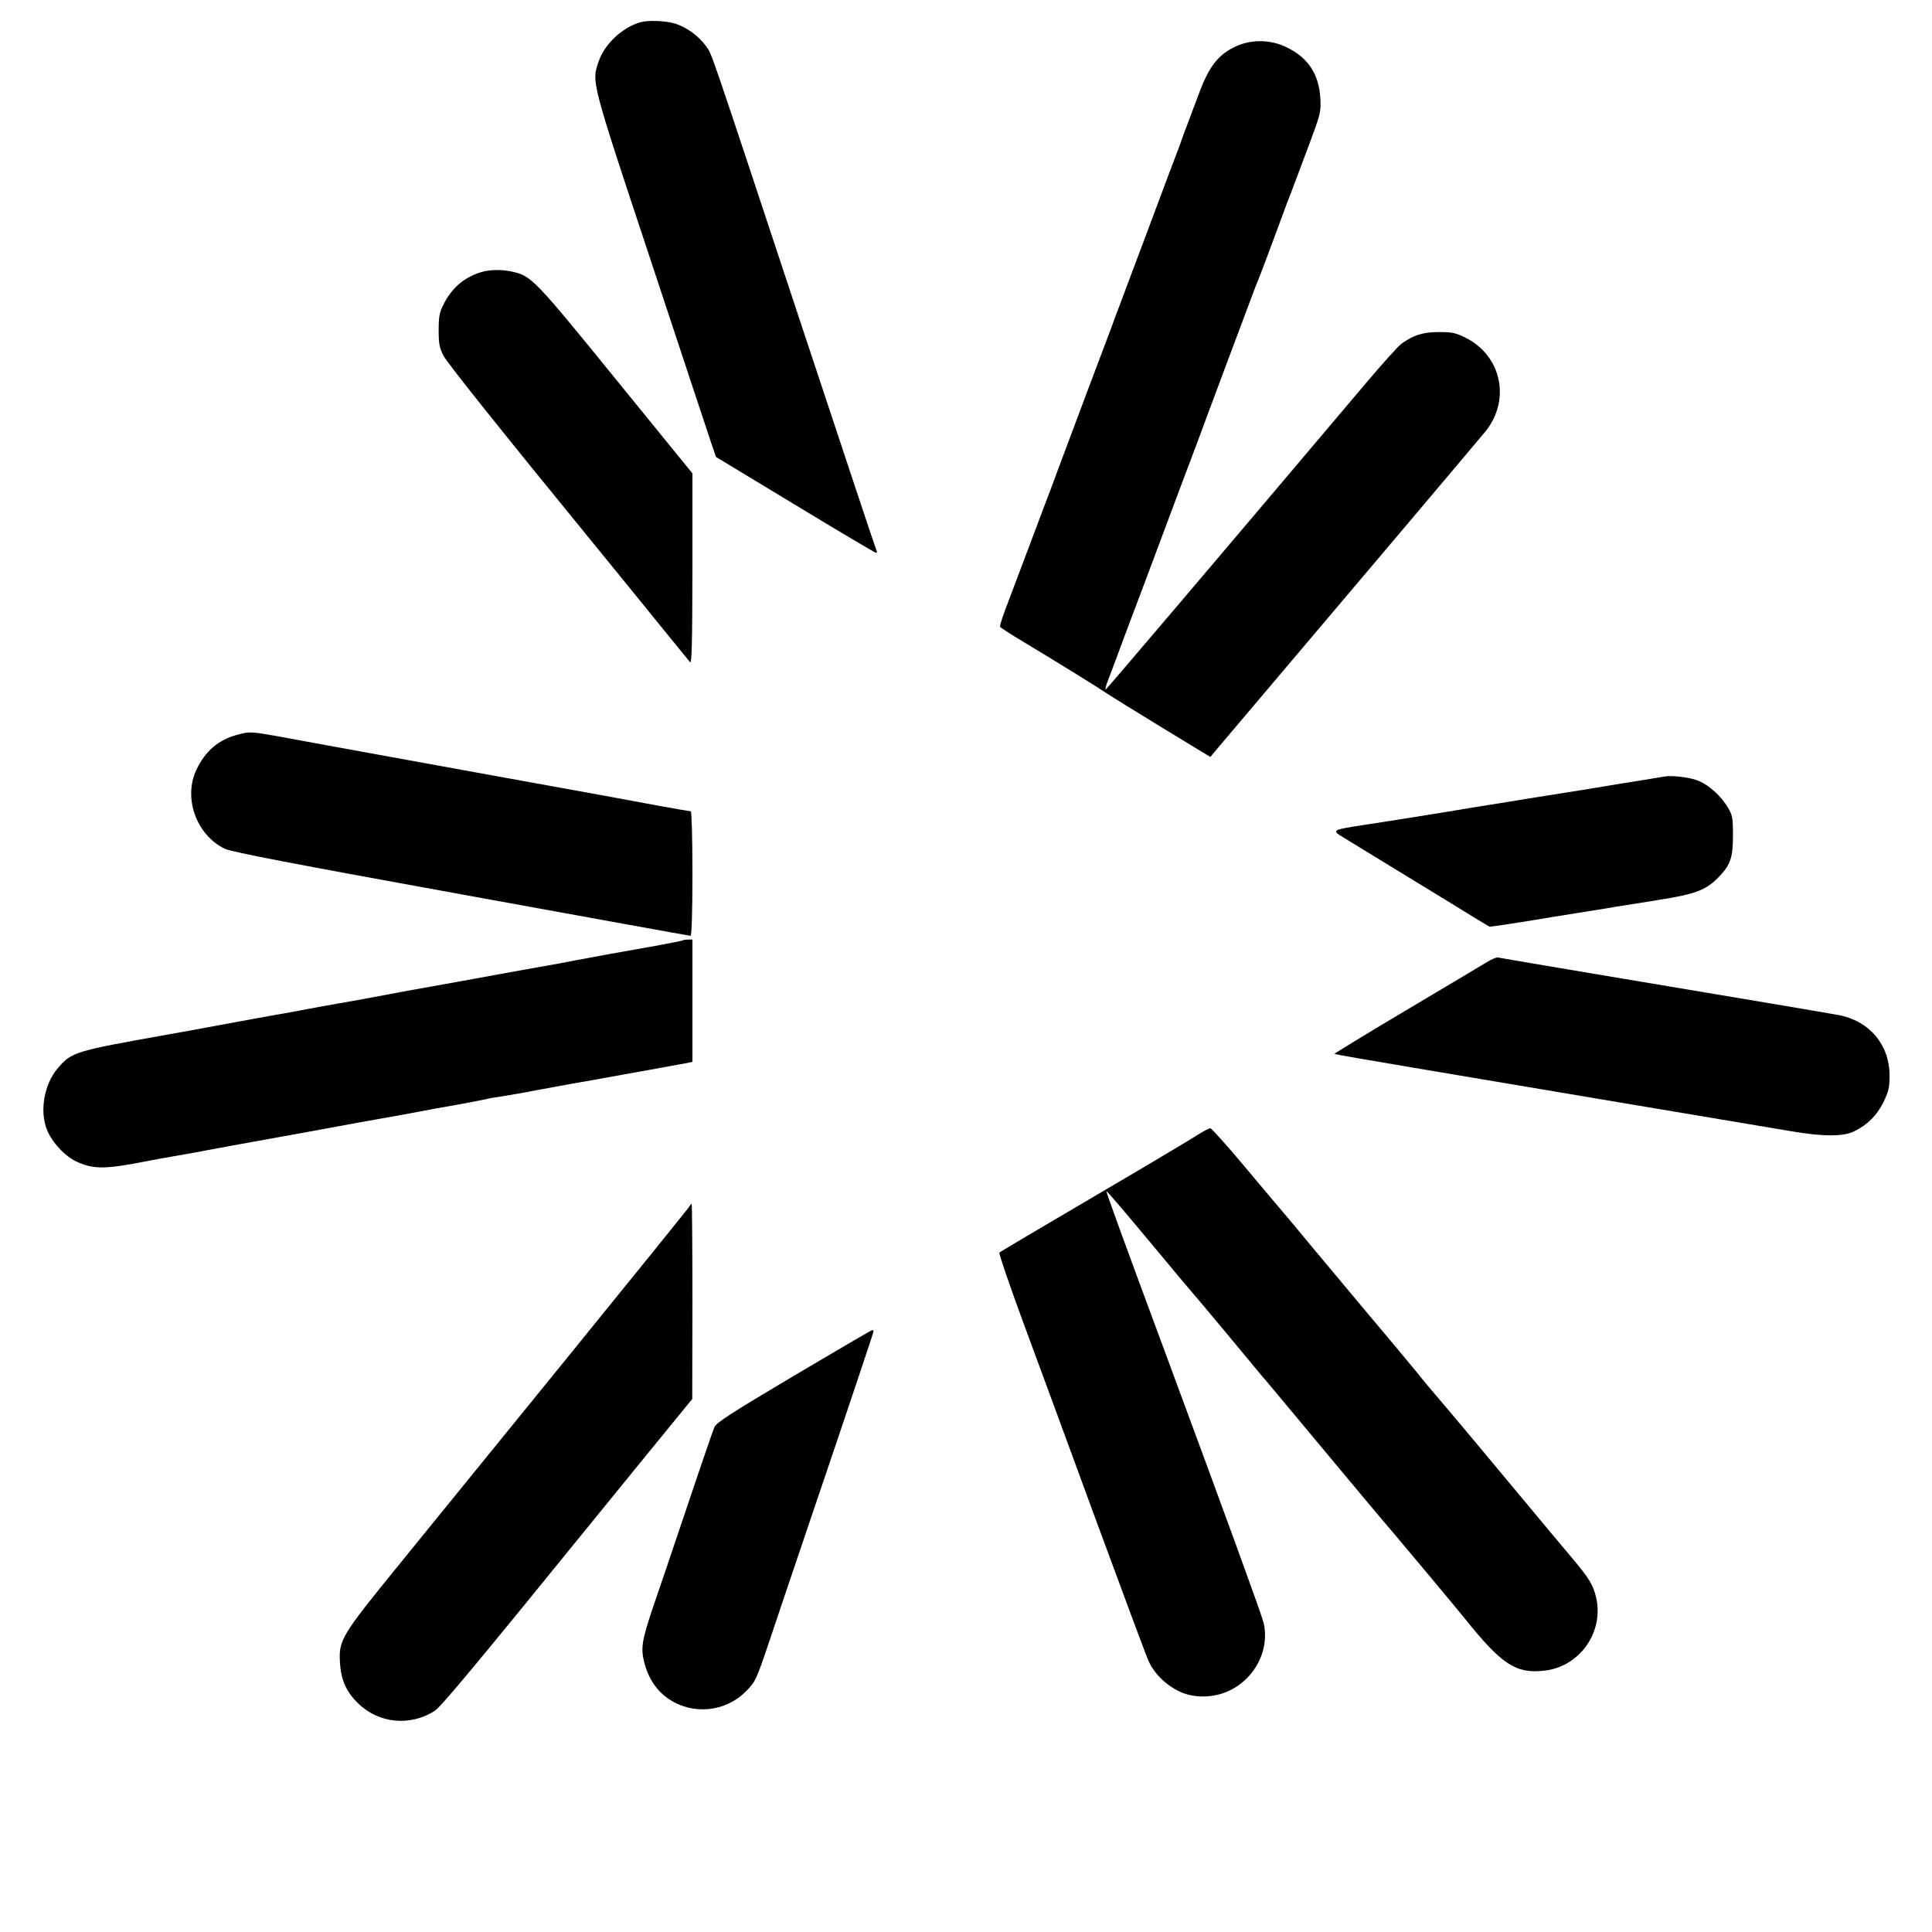
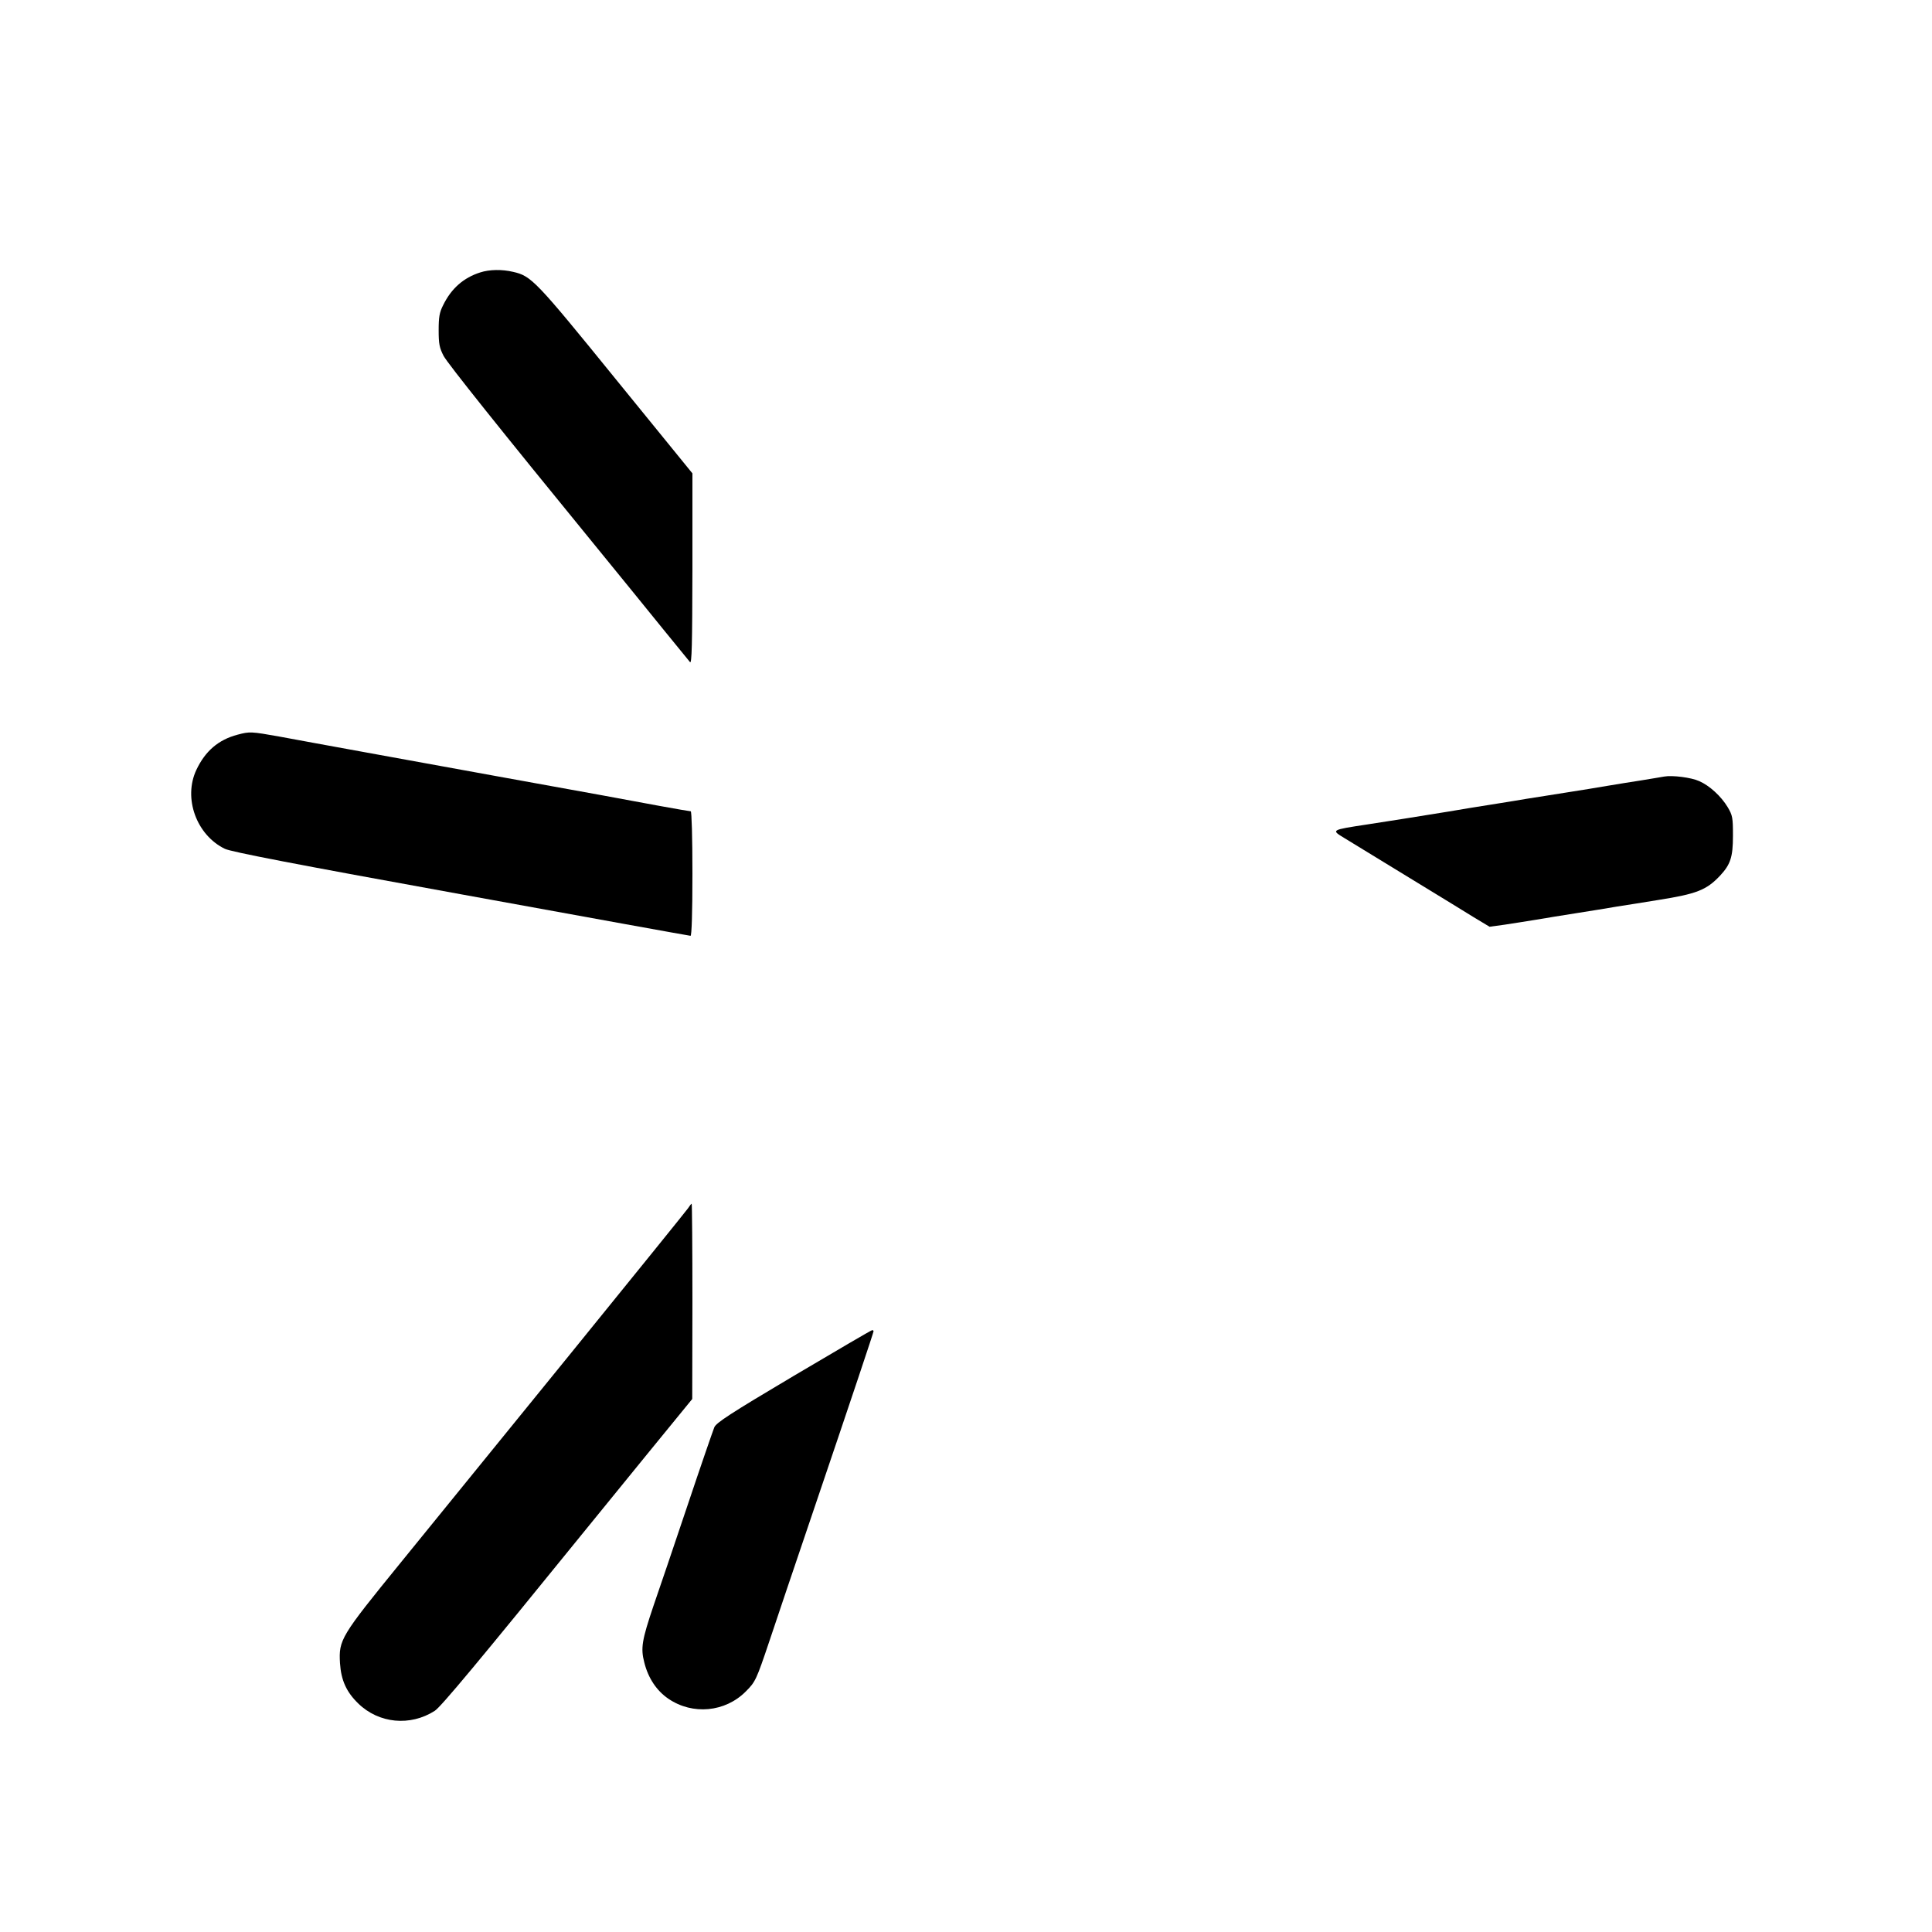
<svg xmlns="http://www.w3.org/2000/svg" version="1.0" width="1024pt" height="1024pt" viewBox="0 0 1024 1024" preserveAspectRatio="xMidYMid meet">
  <g transform="translate(0,1024) scale(0.1,-0.1)" fill="#000000" stroke="none">
-     <path d="M3390 10121 c-94 -29 -186 -116 -216 -204 -39 -114 -46 -89 280 -1072 164 -495 307 -929 319 -963 l22 -64 420 -254 c231 -140 423 -254 428 -254 4 0 6 3 4 8 -3 4 -179 534 -392 1177 -509 1538 -480 1453 -512 1499 -39 55 -104 102 -165 121 -54 16 -146 19 -188 6z" />
-     <path d="M6550 9994 c-90 -41 -140 -104 -190 -236 -23 -62 -54 -142 -67 -178 -14 -36 -29 -76 -33 -90 -5 -14 -17 -47 -28 -75 -11 -27 -79 -210 -152 -405 -73 -195 -142 -377 -152 -405 -11 -27 -23 -61 -28 -75 -5 -14 -17 -47 -28 -75 -35 -92 -196 -520 -263 -700 -10 -27 -27 -72 -37 -100 -11 -27 -63 -167 -117 -310 -54 -143 -106 -282 -117 -310 -21 -54 -38 -106 -38 -116 0 -4 57 -41 128 -83 202 -122 373 -228 432 -267 30 -20 167 -105 305 -189 l250 -152 25 30 c700 826 1397 1651 1433 1695 135 167 86 401 -105 497 -53 26 -72 30 -142 30 -84 0 -134 -16 -197 -61 -16 -11 -100 -104 -187 -207 -796 -942 -1374 -1622 -1381 -1626 -5 -3 0 18 11 47 11 28 34 88 50 132 34 92 59 159 86 230 11 28 79 210 152 405 73 195 141 378 152 405 10 28 25 66 32 85 40 110 299 801 312 835 9 22 21 51 26 65 6 14 39 103 74 197 35 95 74 201 88 235 13 35 54 144 91 242 65 174 67 182 63 255 -7 129 -66 217 -182 272 -83 40 -185 41 -266 3z" />
    <path d="M2545 8796 c-88 -28 -153 -85 -196 -173 -20 -39 -24 -64 -24 -133 0 -73 4 -93 26 -136 21 -40 308 -399 794 -994 130 -159 293 -360 370 -455 31 -38 73 -90 93 -114 20 -24 42 -51 49 -60 10 -13 12 91 13 492 l0 508 -406 499 c-426 525 -448 547 -544 569 -59 14 -126 13 -175 -3z" />
    <path d="M1259 6346 c-102 -27 -171 -87 -218 -186 -71 -150 0 -346 151 -419 34 -16 363 -80 1252 -241 664 -121 1211 -220 1216 -220 6 0 10 119 10 330 0 191 -4 330 -9 330 -5 0 -80 13 -168 29 -87 16 -223 41 -303 56 -201 36 -849 154 -1245 226 -181 33 -390 71 -464 85 -151 27 -158 27 -222 10z" />
    <path d="M8820 6124 c-14 -3 -68 -11 -120 -20 -52 -8 -133 -21 -180 -29 -47 -8 -143 -24 -215 -35 -71 -11 -168 -27 -215 -34 -47 -8 -132 -22 -190 -31 -58 -9 -157 -25 -220 -36 -194 -31 -289 -47 -435 -69 -191 -29 -190 -29 -121 -71 157 -96 550 -336 571 -349 13 -8 63 -39 112 -69 l88 -53 80 11 c44 7 118 18 165 26 47 8 144 24 215 35 72 11 168 27 215 35 47 7 146 23 220 35 202 32 254 52 326 128 56 60 69 99 69 212 0 97 -2 108 -28 152 -35 58 -96 114 -151 138 -42 19 -142 32 -186 24z" />
-     <path d="M3619 5256 c-2 -2 -71 -16 -154 -31 -188 -33 -283 -50 -410 -74 -55 -11 -140 -27 -190 -35 -49 -9 -152 -27 -227 -41 -76 -14 -200 -36 -275 -50 -148 -26 -263 -47 -383 -70 -41 -8 -129 -24 -195 -35 -66 -12 -140 -25 -165 -30 -25 -5 -99 -19 -165 -30 -66 -12 -167 -30 -225 -41 -185 -34 -263 -49 -345 -63 -494 -88 -505 -92 -579 -178 -72 -84 -97 -228 -57 -326 26 -66 96 -141 157 -169 90 -41 151 -41 369 2 39 8 113 21 165 30 52 9 127 22 165 30 63 12 152 28 390 71 44 8 116 21 160 29 207 38 297 55 385 70 52 9 129 23 170 31 41 8 138 26 215 39 77 14 147 28 155 30 8 3 44 9 80 14 36 6 115 19 175 31 61 11 146 27 190 35 44 7 143 25 220 39 77 14 192 35 255 46 63 12 127 23 143 26 l27 6 0 324 0 324 -23 0 c-13 0 -26 -2 -28 -4z" />
-     <path d="M7880 5140 c-25 -15 -217 -130 -428 -255 -210 -125 -381 -229 -379 -231 2 -2 190 -35 418 -73 474 -80 1781 -300 2004 -337 170 -29 278 -29 335 1 70 35 118 84 152 152 28 58 33 77 33 143 0 161 -105 287 -265 319 -58 11 -503 86 -1310 221 -267 45 -492 83 -500 85 -8 2 -35 -9 -60 -25z" />
-     <path d="M6354 4229 c-27 -18 -148 -90 -269 -162 -658 -387 -781 -460 -788 -466 -4 -4 53 -171 127 -372 74 -200 248 -672 386 -1049 139 -377 263 -711 277 -742 30 -68 92 -129 166 -164 77 -36 181 -34 262 5 139 65 216 220 182 361 -11 45 -192 542 -517 1420 -219 590 -319 865 -316 867 2 2 102 -115 222 -259 120 -145 221 -265 224 -268 3 -3 85 -99 181 -215 95 -115 184 -221 195 -235 24 -27 32 -37 393 -470 135 -162 248 -297 251 -300 8 -7 397 -472 435 -520 193 -241 269 -292 419 -275 188 20 318 204 276 387 -16 69 -38 104 -130 213 -42 50 -159 189 -259 310 -212 255 -293 351 -376 450 -117 137 -160 189 -185 221 -14 17 -128 155 -255 305 -126 151 -270 323 -320 383 -49 60 -108 130 -130 156 -22 25 -116 137 -209 248 -93 111 -175 202 -181 202 -6 0 -33 -14 -61 -31z" />
    <path d="M3646 3835 c-9 -13 -292 -363 -628 -777 -337 -414 -739 -909 -894 -1100 -319 -392 -329 -409 -322 -533 6 -91 34 -153 97 -214 109 -106 275 -122 405 -39 32 20 228 255 822 987 34 42 170 209 302 371 l241 295 1 518 c0 284 -2 517 -4 517 -2 0 -11 -11 -20 -25z" />
    <path d="M4206 2947 c-337 -200 -410 -248 -420 -272 -7 -17 -72 -205 -144 -420 -72 -214 -152 -451 -178 -525 -62 -184 -69 -225 -49 -302 21 -83 65 -149 128 -192 128 -87 300 -71 409 38 52 52 56 60 127 271 33 99 130 387 216 640 229 675 335 993 335 999 0 3 -3 6 -7 6 -5 0 -192 -110 -417 -243z" />
  </g>
</svg>